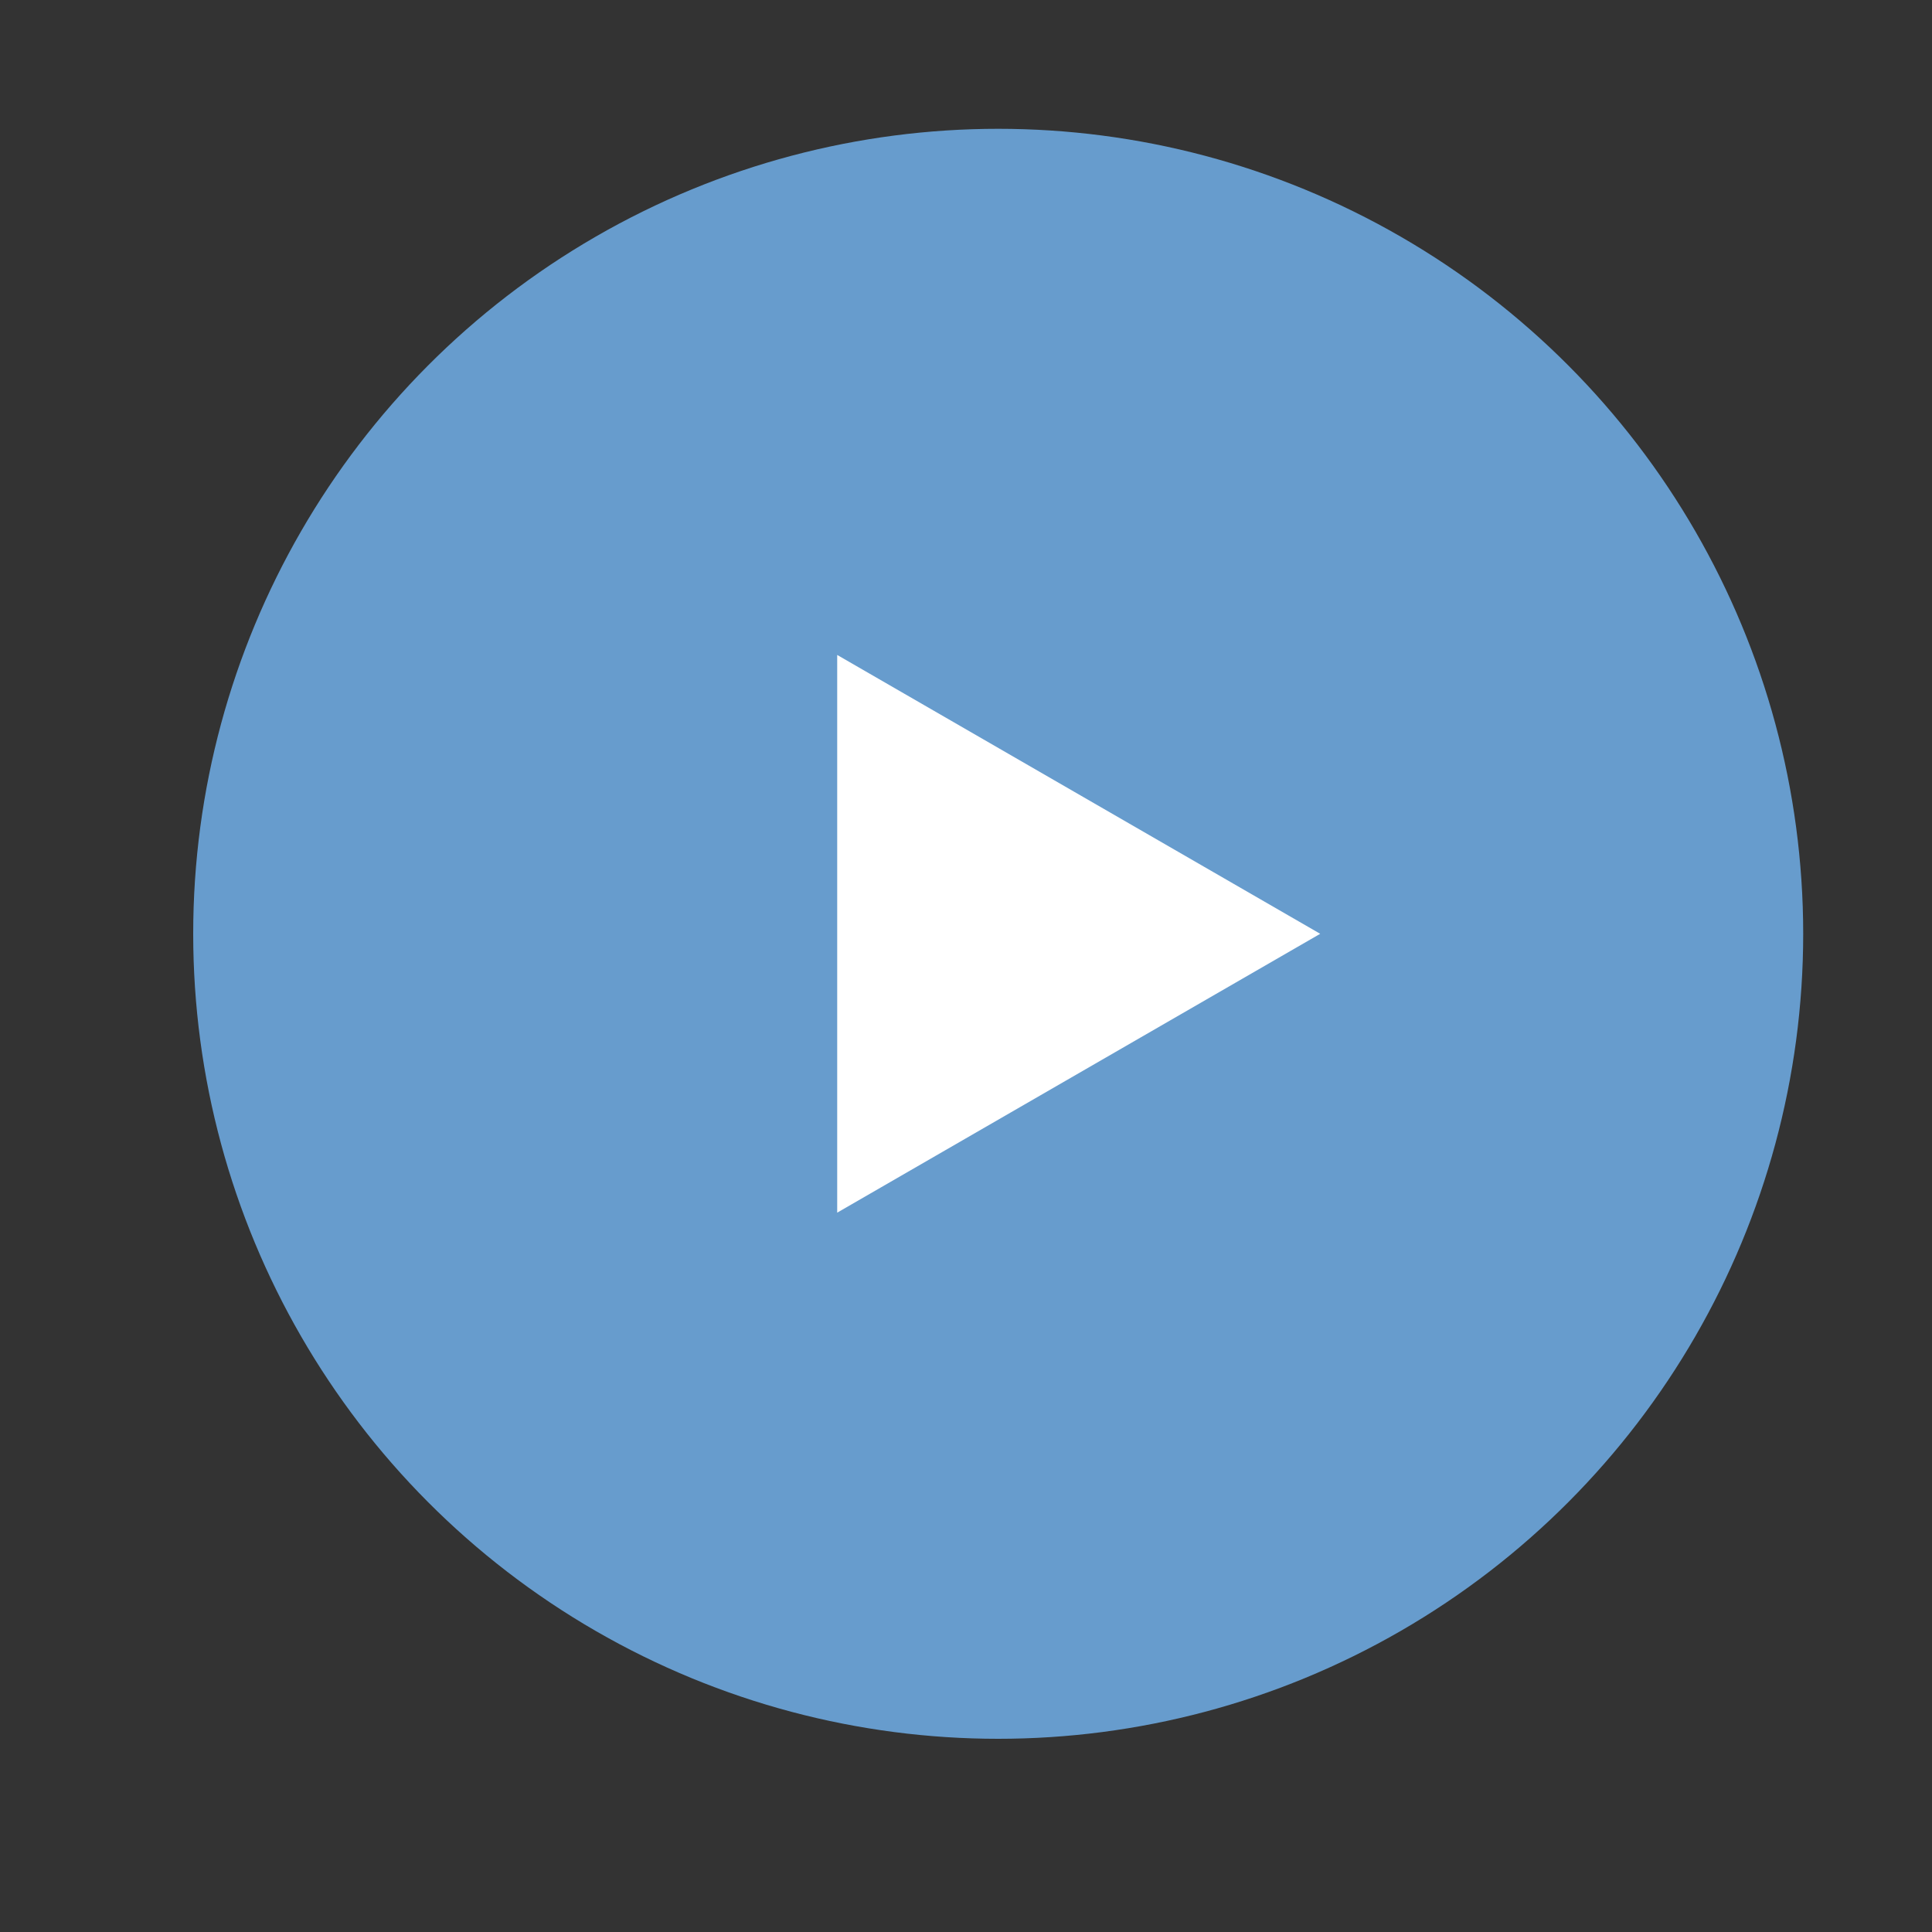
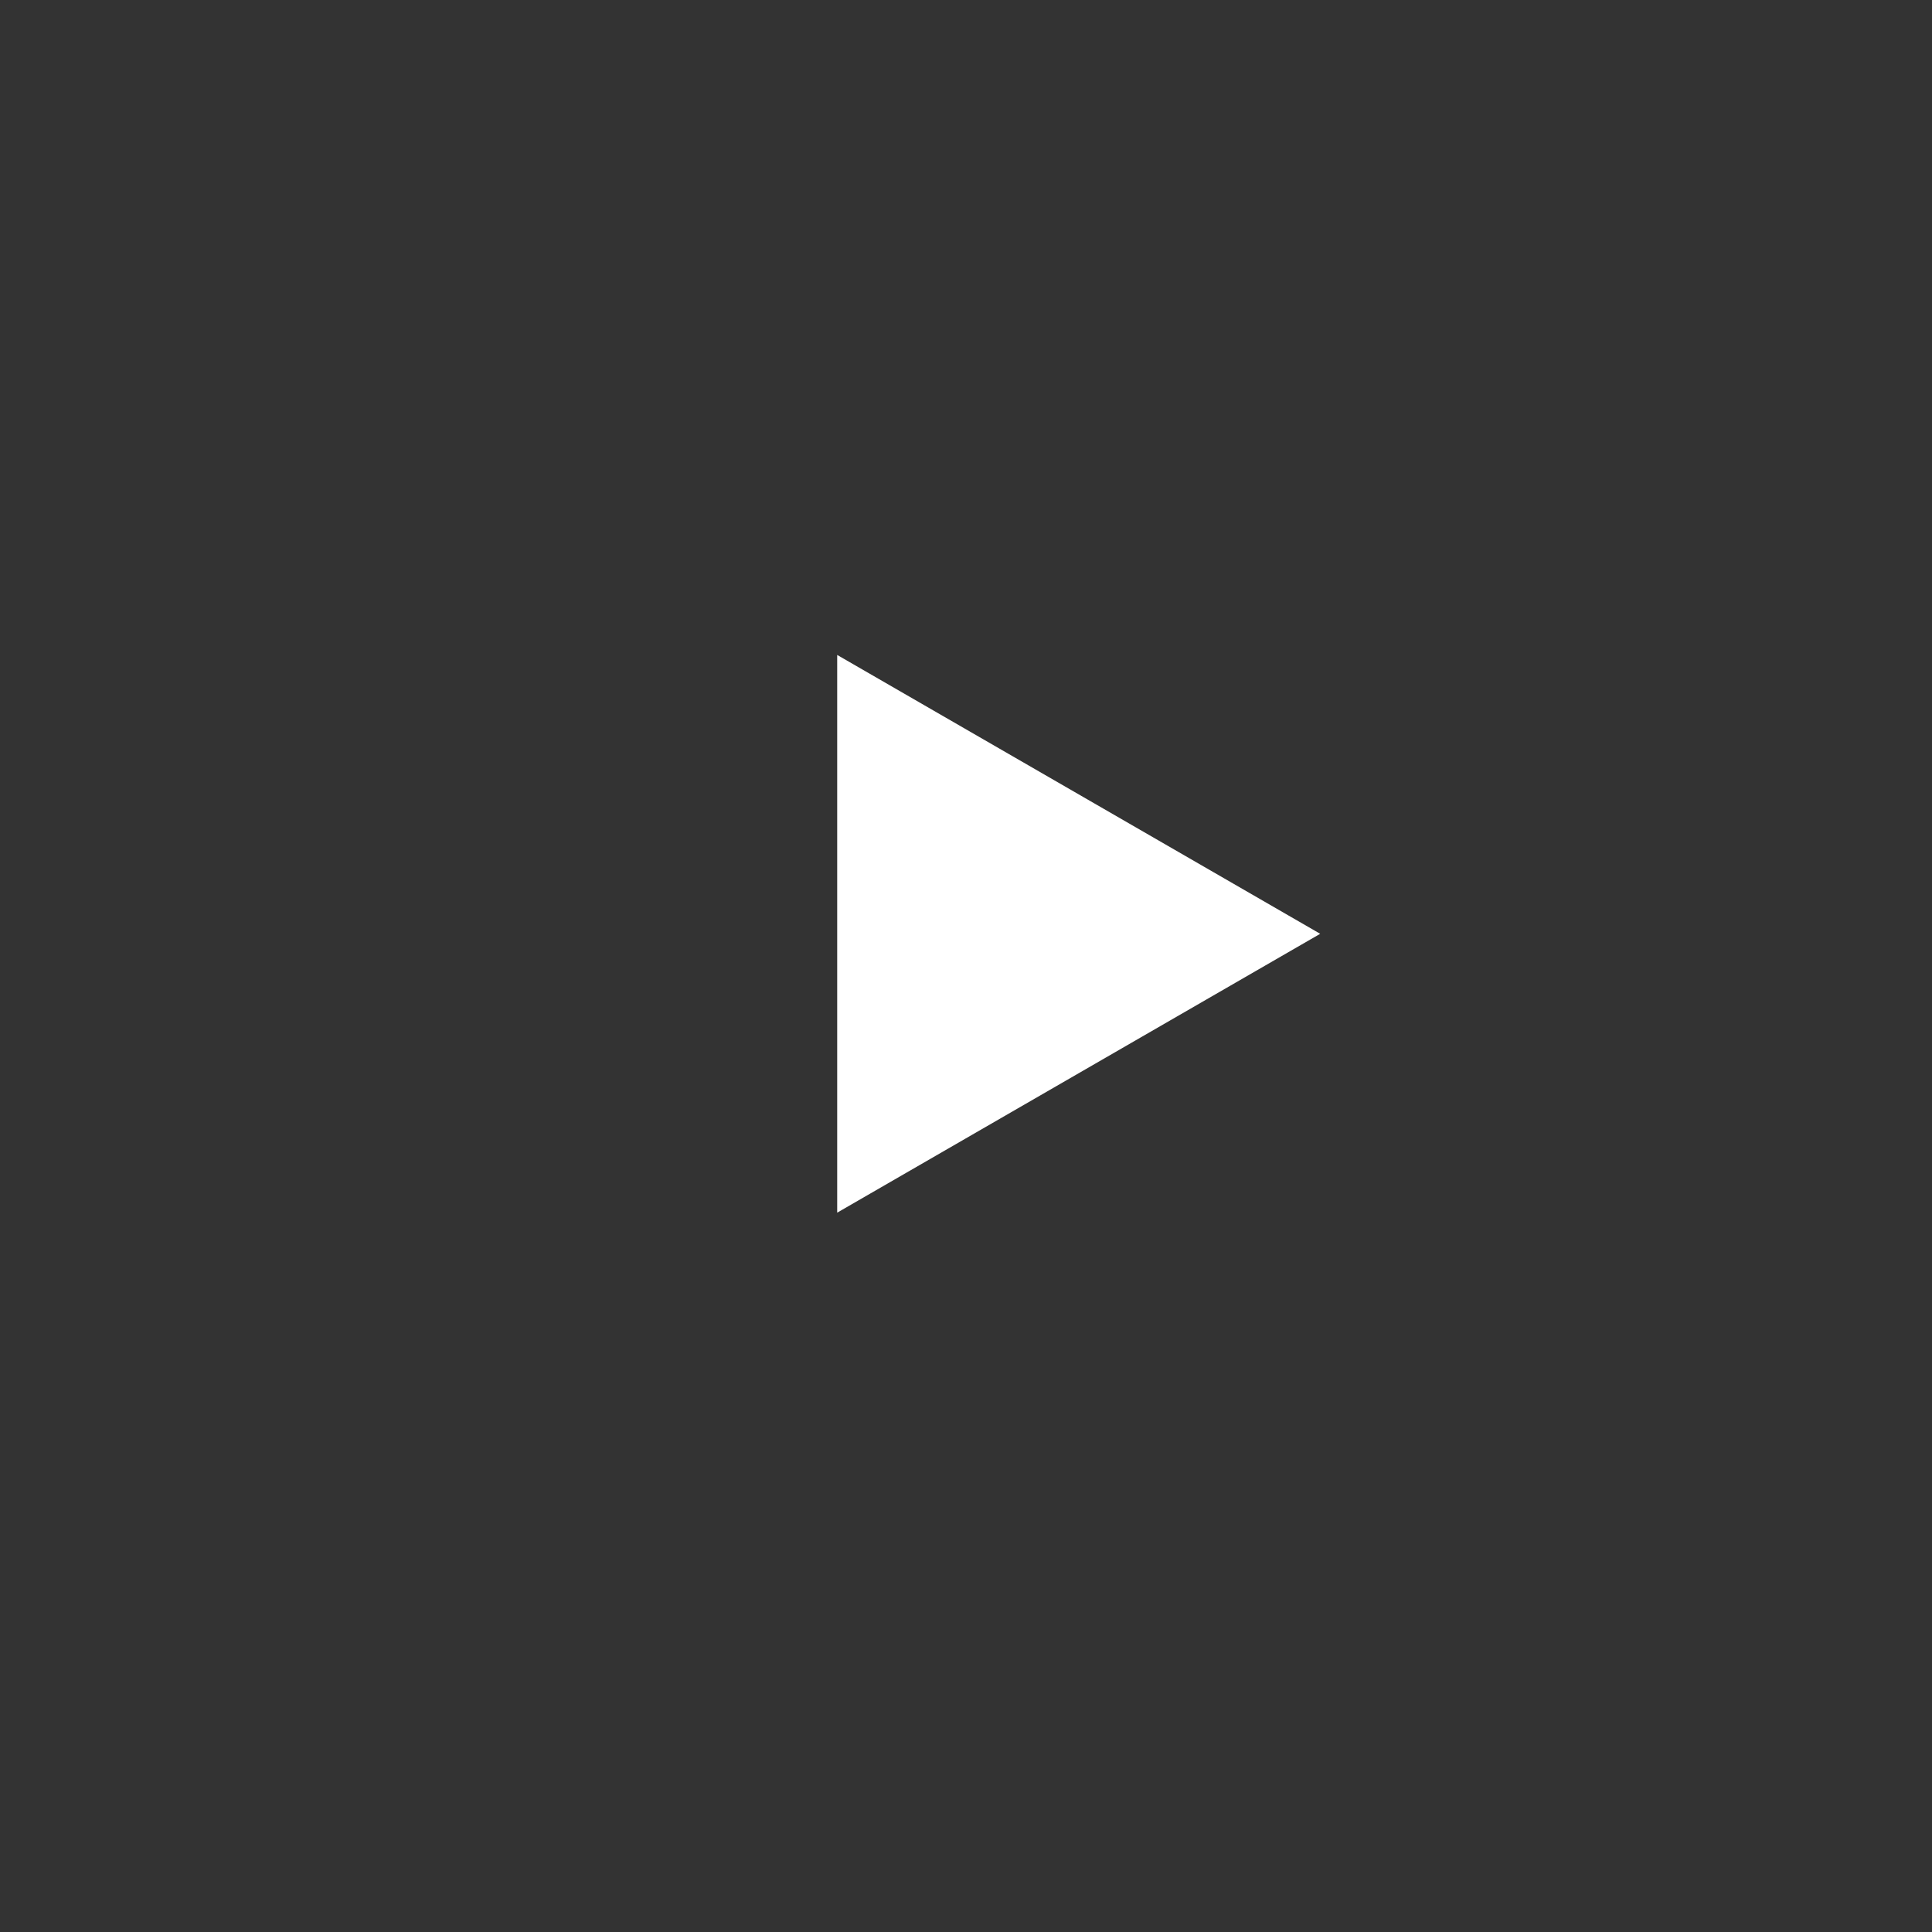
<svg xmlns="http://www.w3.org/2000/svg" width="30" height="30" viewBox="0 0 30 30" fill="none">
  <rect x="0" y="0" width="30" height="30" fill="#333333" stroke="none" />
-   <circle cx="15.5" cy="14.5" r="12.5" fill="#679CCD" />
  <path d="M20.5 14.5L13 18.83L13 10.17L20.5 14.5Z" fill="white" />
</svg>